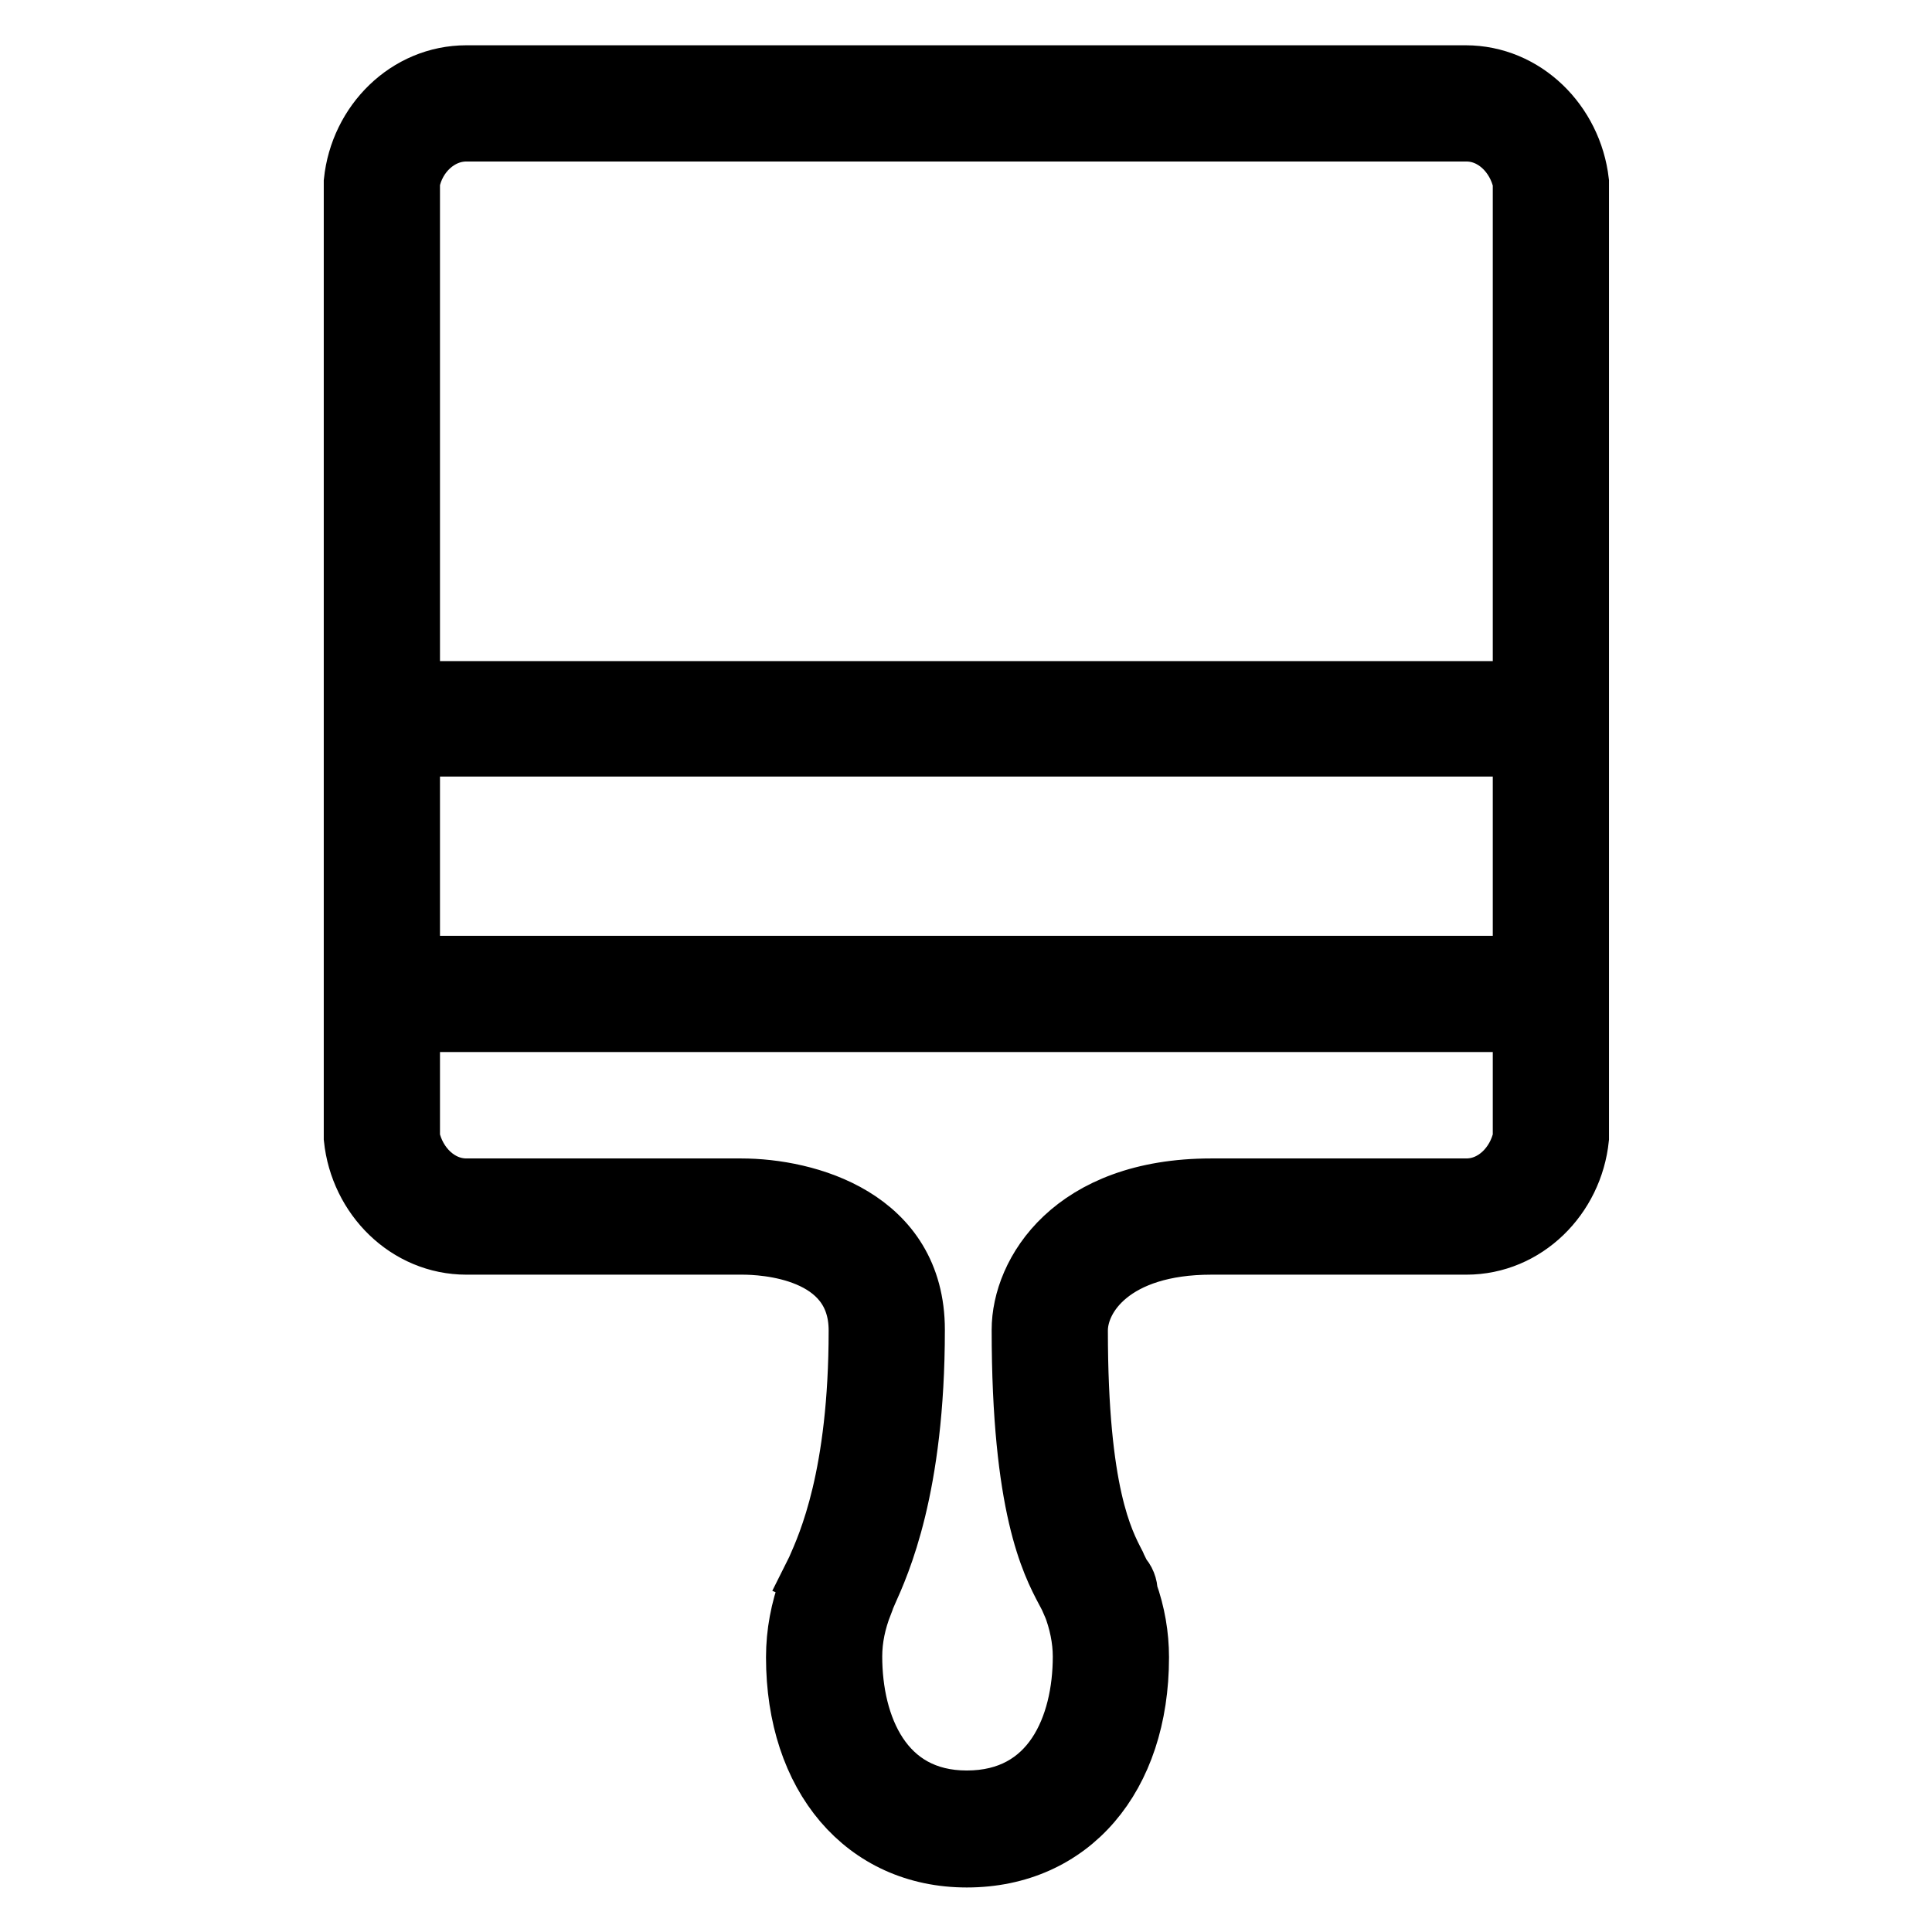
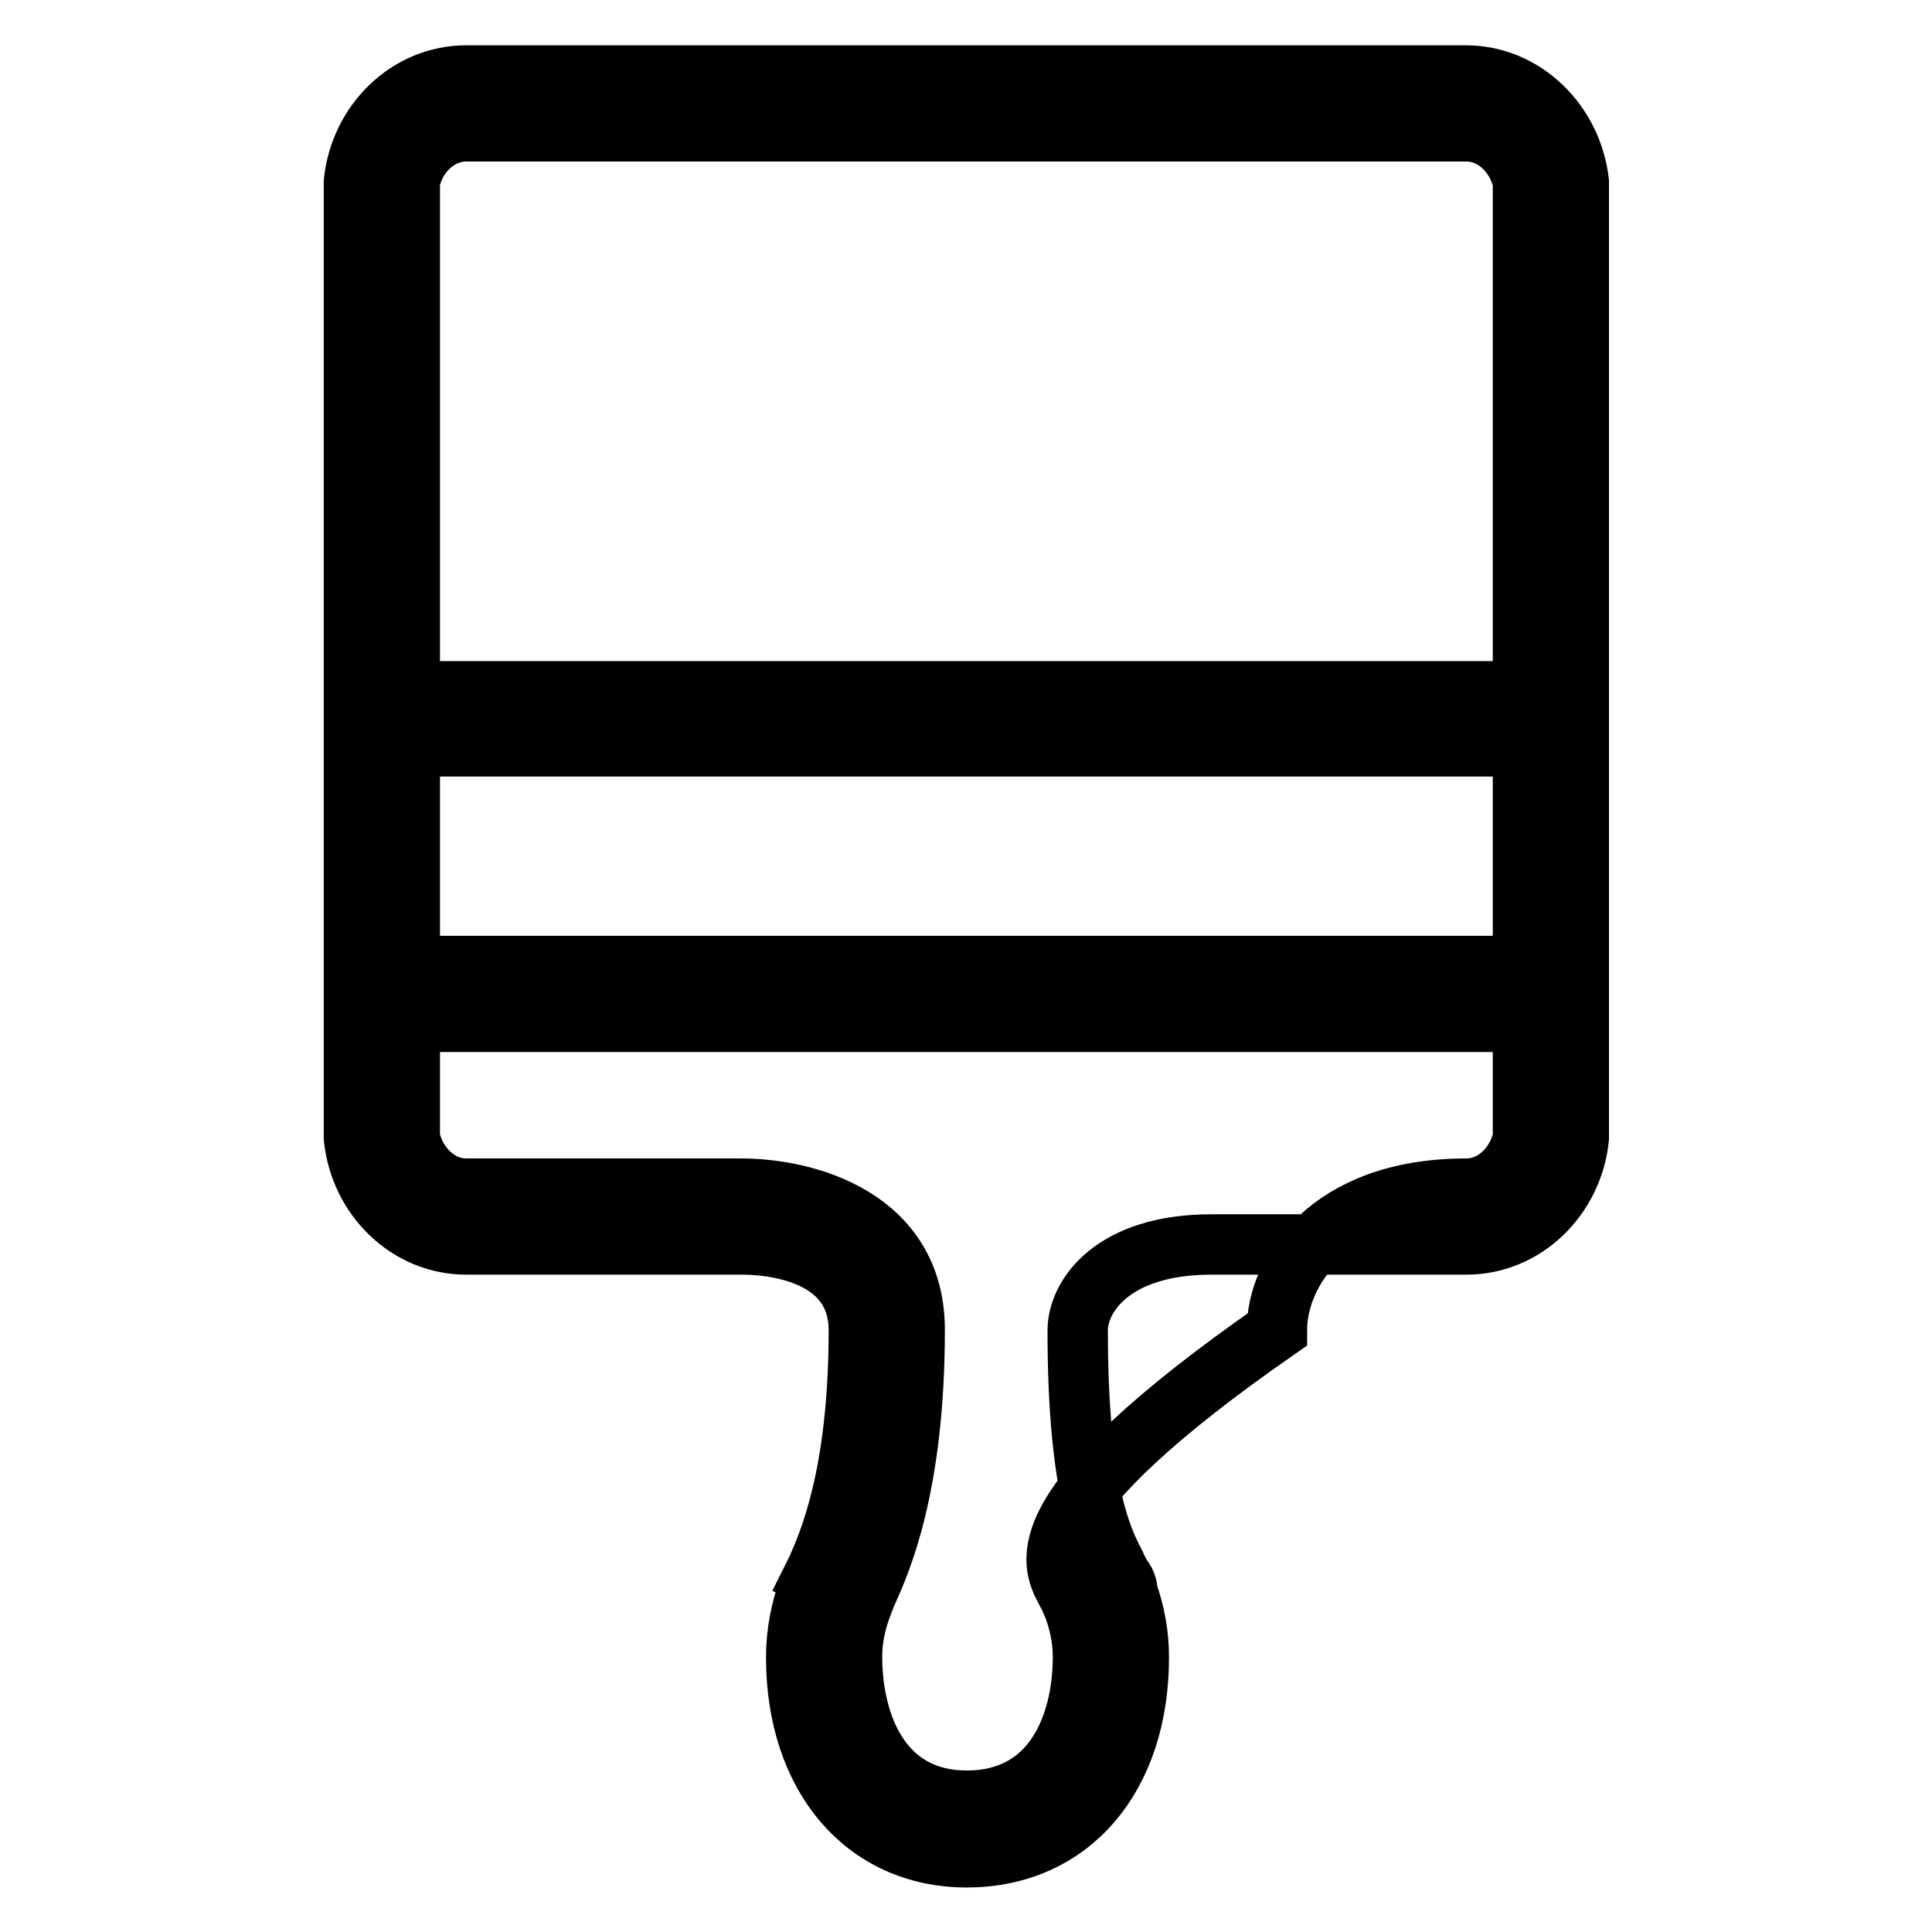
<svg xmlns="http://www.w3.org/2000/svg" version="1.1" x="0px" y="0px" viewBox="0 0 256 256" enable-background="new 0 0 256 256" xml:space="preserve">
  <g>
-     <path stroke-width="8" fill-opacity="0" stroke="#000000" d="M160.5,164.9h33.8c7.8,0,14.1-6.3,14.9-14.1V24.1C208.3,16.3,202,10,194.2,10H61.8 c-7.8,0-14.1,6.3-14.9,14.1v126.7c0.8,7.8,7.1,14.1,14.9,14.1h36.6c2.6,0,15.4,0.5,15.4,11.4c0,19.3-4.1,28.3-5.6,31.7l-0.4,0.8 l3,1.3v0.1l-3.3-0.7c-0.1,0.2-0.2,0.5-0.3,0.8c-1.1,3-1.7,6.1-1.7,9.3c0,15.8,9.1,26.5,22.6,26.5c13.7,0,22.8-10.6,22.8-26.5 c0-2.9-0.5-5.8-1.5-8.6c0-0.8-0.3-1.6-0.9-2.2c-0.2-0.5-0.5-1-0.7-1.5c-1.6-3.1-5-9.4-5-31C142.8,171.7,147.5,164.9,160.5,164.9z  M54.3,98.9h147.5V128H54.3V98.9z M61.8,17.4h132.5c3.7,0,6.7,3,7.5,6.7v67.5H54.3V24.1C55,20.4,58.1,17.4,61.8,17.4z M141.2,210.7 c0.2,0.4,0.4,0.7,0.7,1.4l0.1,0.1c0,0.1,0.1,0.2,0.1,0.3c0.9,2.3,1.4,4.7,1.4,7c0,9.2-4,19.1-15.4,19.1c-11.2,0-15.2-9.9-15.2-19.1 c0-2.4,0.5-4.7,1.4-7c0-0.1,0.1-0.2,0.1-0.3l0.2-0.5l0.3-0.7c1.7-3.8,6.3-13.8,6.3-34.8c0-14.8-14.3-18.7-23-18.7H61.8 c-3.7,0-6.7-3-7.5-6.7v-15.4h147.5v15.4c-0.8,3.7-3.8,6.7-7.5,6.7h-33.8c-18.4,0-25.1,11.2-25.1,18.7 C135.4,199.7,139.3,207.1,141.2,210.7z" />
+     <path stroke-width="8" fill-opacity="0" stroke="#000000" d="M160.5,164.9h33.8c7.8,0,14.1-6.3,14.9-14.1V24.1C208.3,16.3,202,10,194.2,10H61.8 c-7.8,0-14.1,6.3-14.9,14.1v126.7c0.8,7.8,7.1,14.1,14.9,14.1h36.6c2.6,0,15.4,0.5,15.4,11.4c0,19.3-4.1,28.3-5.6,31.7l-0.4,0.8 l3,1.3v0.1l-3.3-0.7c-0.1,0.2-0.2,0.5-0.3,0.8c-1.1,3-1.7,6.1-1.7,9.3c0,15.8,9.1,26.5,22.6,26.5c13.7,0,22.8-10.6,22.8-26.5 c0-2.9-0.5-5.8-1.5-8.6c0-0.8-0.3-1.6-0.9-2.2c-0.2-0.5-0.5-1-0.7-1.5c-1.6-3.1-5-9.4-5-31C142.8,171.7,147.5,164.9,160.5,164.9z  M54.3,98.9h147.5V128H54.3V98.9z M61.8,17.4h132.5c3.7,0,6.7,3,7.5,6.7v67.5H54.3V24.1C55,20.4,58.1,17.4,61.8,17.4z M141.2,210.7 c0.2,0.4,0.4,0.7,0.7,1.4l0.1,0.1c0,0.1,0.1,0.2,0.1,0.3c0.9,2.3,1.4,4.7,1.4,7c0,9.2-4,19.1-15.4,19.1c-11.2,0-15.2-9.9-15.2-19.1 c0-2.4,0.5-4.7,1.4-7c0-0.1,0.1-0.2,0.1-0.3l0.2-0.5l0.3-0.7c1.7-3.8,6.3-13.8,6.3-34.8c0-14.8-14.3-18.7-23-18.7H61.8 c-3.7,0-6.7-3-7.5-6.7v-15.4h147.5v15.4c-0.8,3.7-3.8,6.7-7.5,6.7c-18.4,0-25.1,11.2-25.1,18.7 C135.4,199.7,139.3,207.1,141.2,210.7z" />
  </g>
</svg>